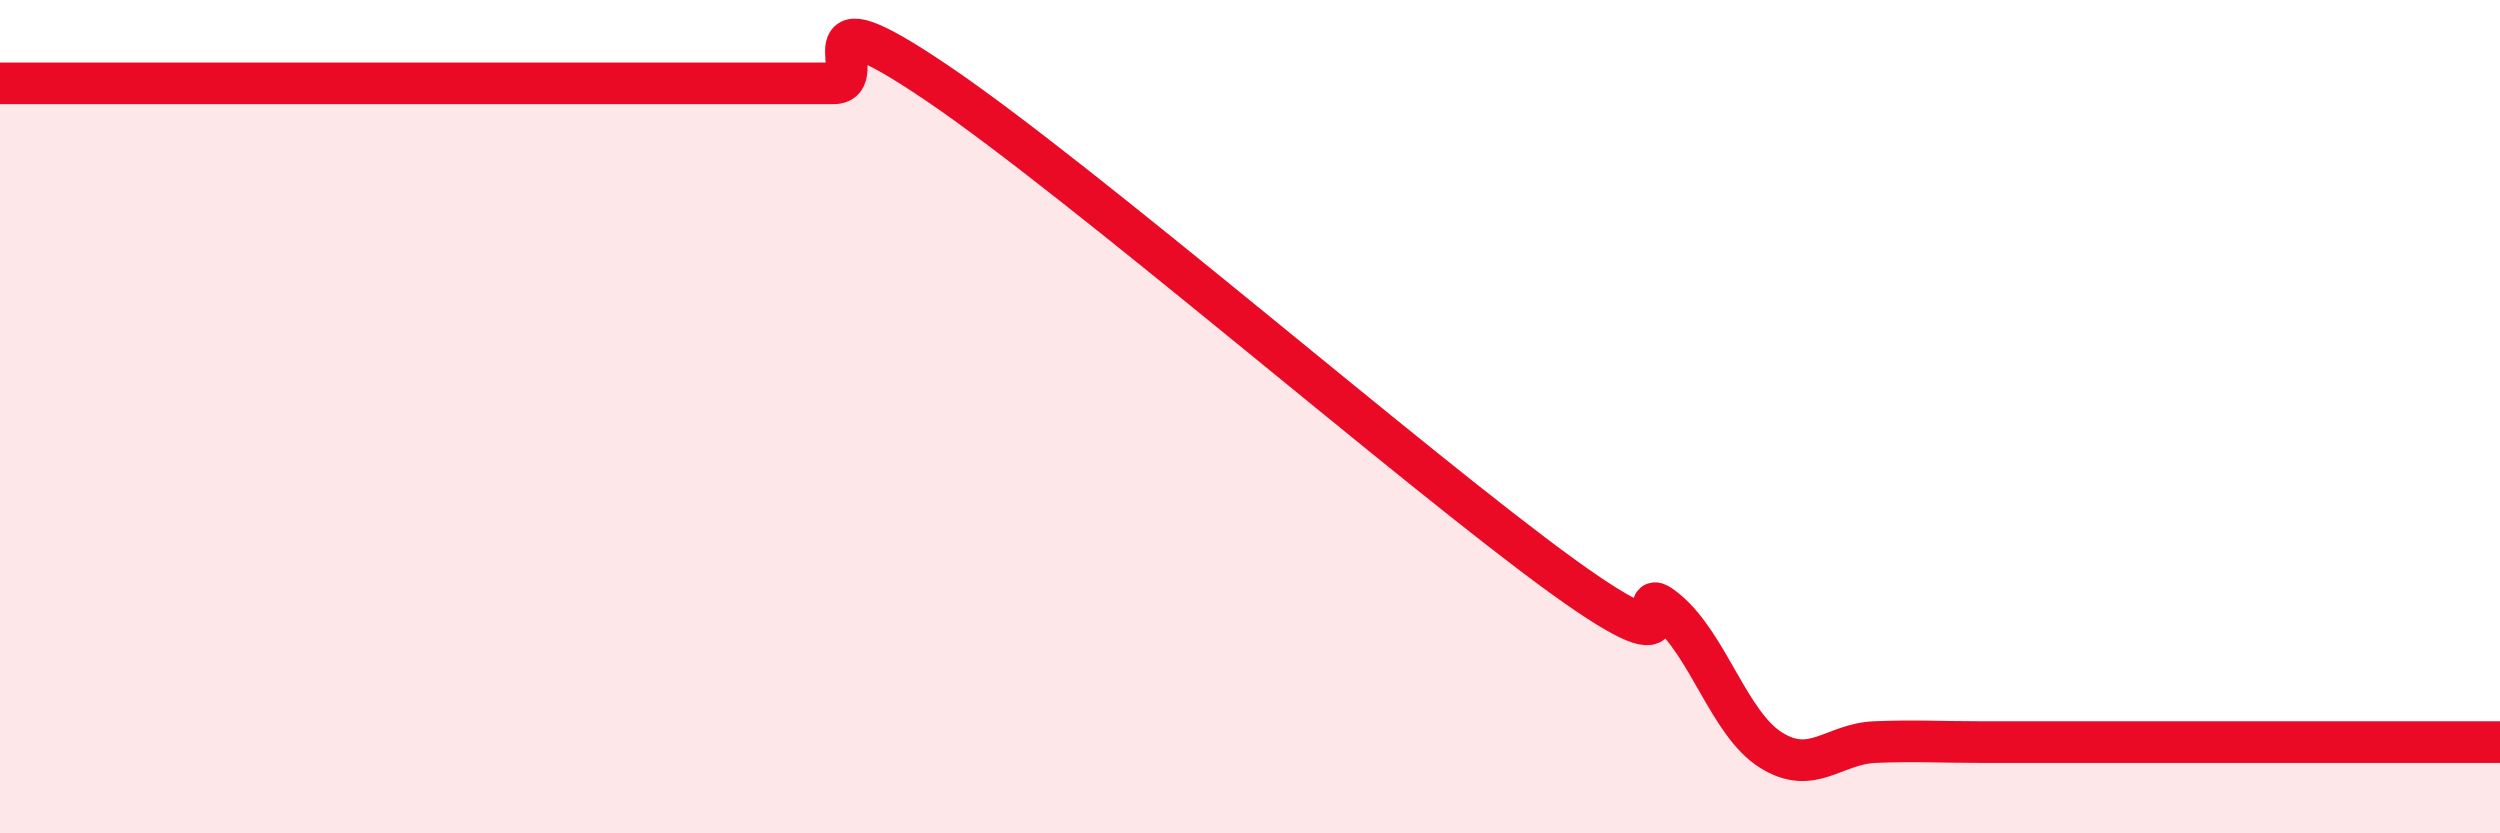
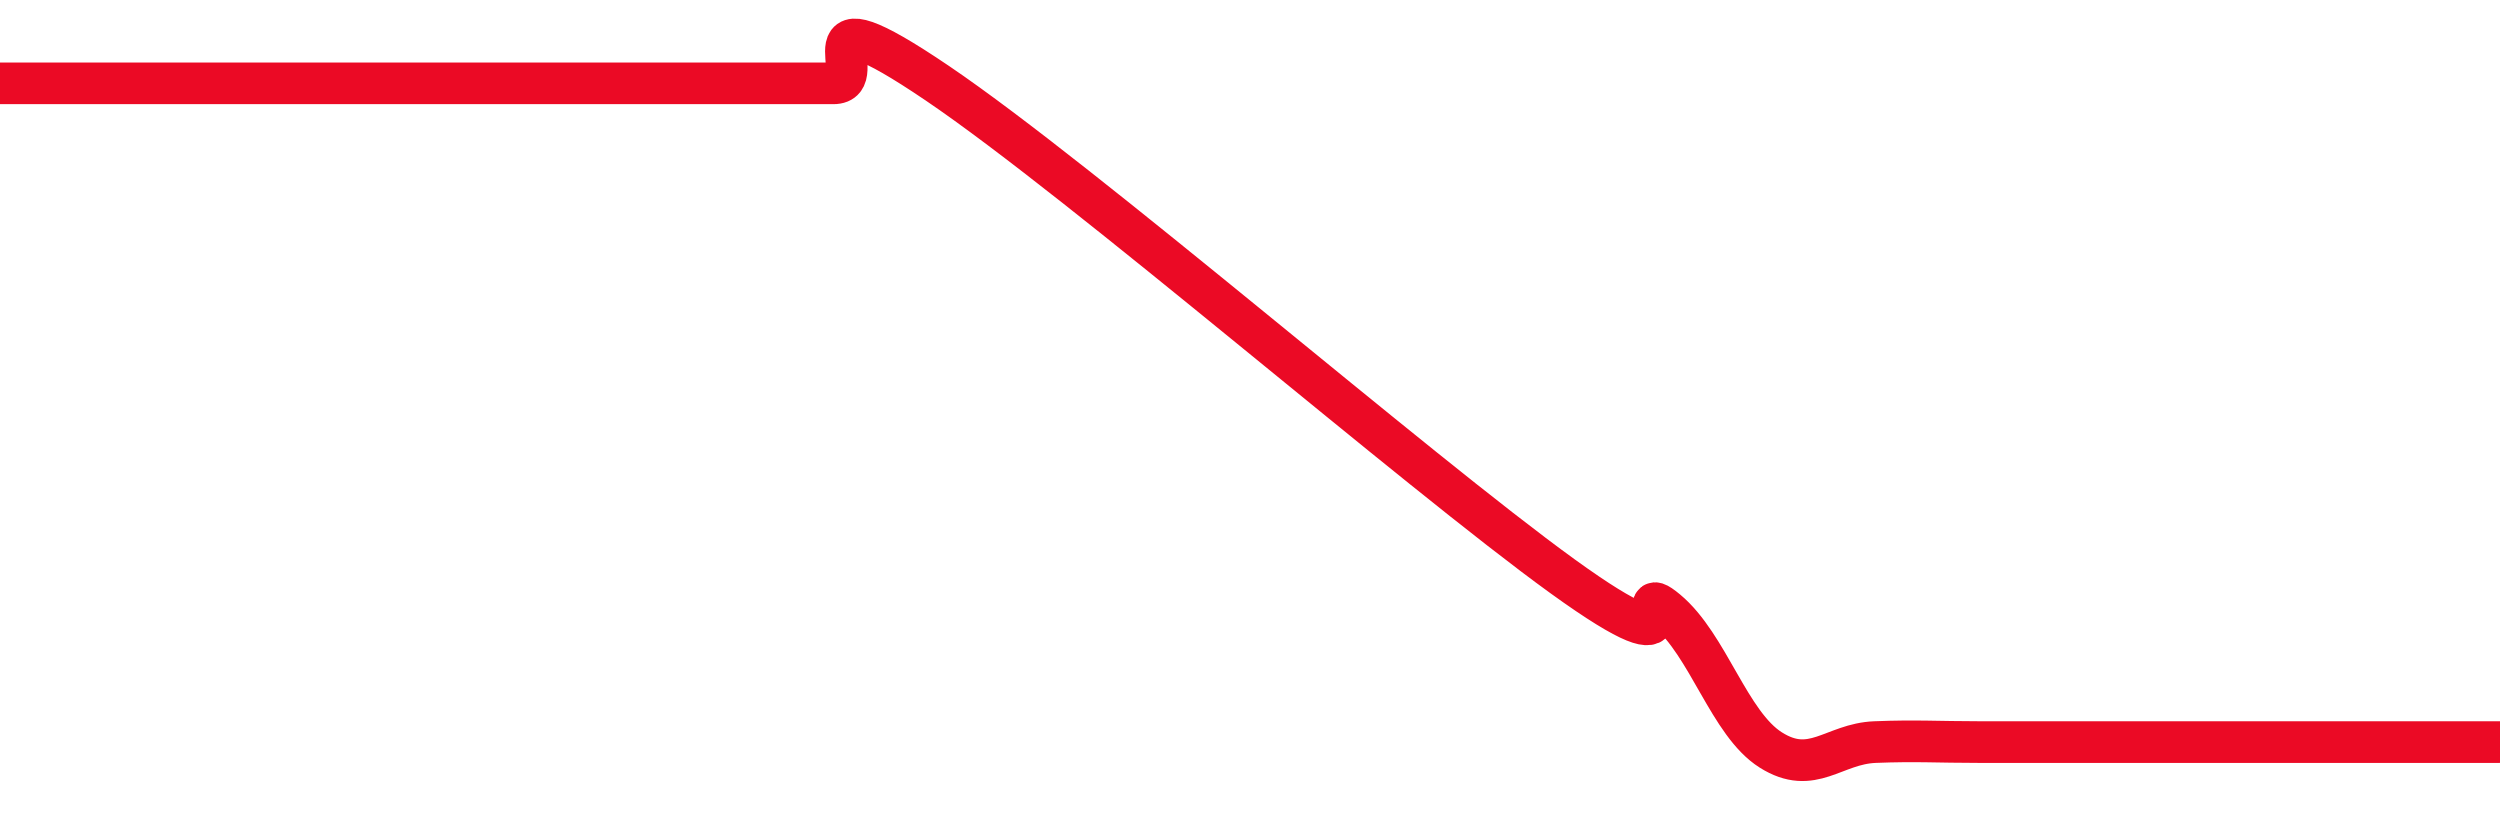
<svg xmlns="http://www.w3.org/2000/svg" width="60" height="20" viewBox="0 0 60 20">
-   <path d="M 0,2 C 0.5,2 1.5,2 2.5,2 C 3.5,2 4,2 5,2 C 6,2 6.5,2 7.5,2 C 8.5,2 9,2 10,2 C 11,2 11.5,2 12.5,2 C 13.5,2 14,2 15,2 C 16,2 16.5,2 17.5,2 C 18.5,2 19,2 20,2 C 21,2 19,-0.37 22.5,2 C 26,4.37 34,11.3 37.5,13.83 C 41,16.36 39,13.82 40,14.65 C 41,15.48 41.5,17.37 42.5,18 C 43.5,18.63 44,17.85 45,17.81 C 46,17.77 46.5,17.81 47.5,17.81 C 48.5,17.81 49,17.81 50,17.81 C 51,17.81 51.5,17.81 52.5,17.81 C 53.5,17.81 53.5,17.81 55,17.81 C 56.5,17.81 59,17.81 60,17.81L60 20L0 20Z" fill="#EB0A25" opacity="0.1" stroke-linecap="round" stroke-linejoin="round" />
  <path d="M 0,2 C 0.5,2 1.5,2 2.5,2 C 3.5,2 4,2 5,2 C 6,2 6.5,2 7.5,2 C 8.5,2 9,2 10,2 C 11,2 11.5,2 12.5,2 C 13.5,2 14,2 15,2 C 16,2 16.5,2 17.5,2 C 18.5,2 19,2 20,2 C 21,2 19,-0.37 22.5,2 C 26,4.37 34,11.3 37.5,13.83 C 41,16.36 39,13.82 40,14.65 C 41,15.48 41.5,17.37 42.5,18 C 43.5,18.63 44,17.85 45,17.81 C 46,17.77 46.5,17.81 47.5,17.81 C 48.5,17.81 49,17.81 50,17.81 C 51,17.81 51.5,17.81 52.5,17.81 C 53.5,17.81 53.5,17.81 55,17.81 C 56.5,17.81 59,17.81 60,17.81" stroke="#EB0A25" stroke-width="1" fill="none" stroke-linecap="round" stroke-linejoin="round" />
</svg>